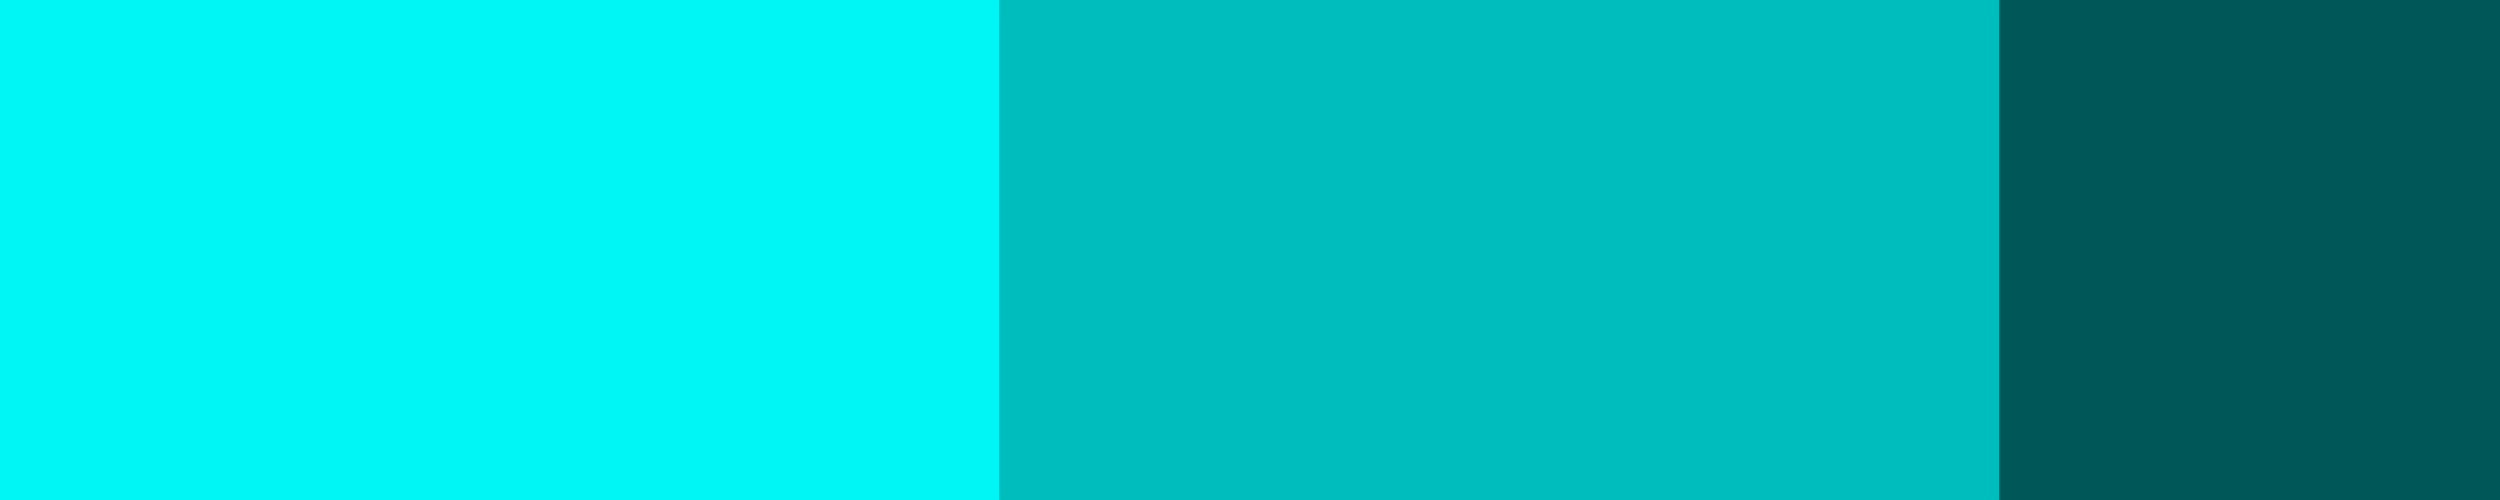
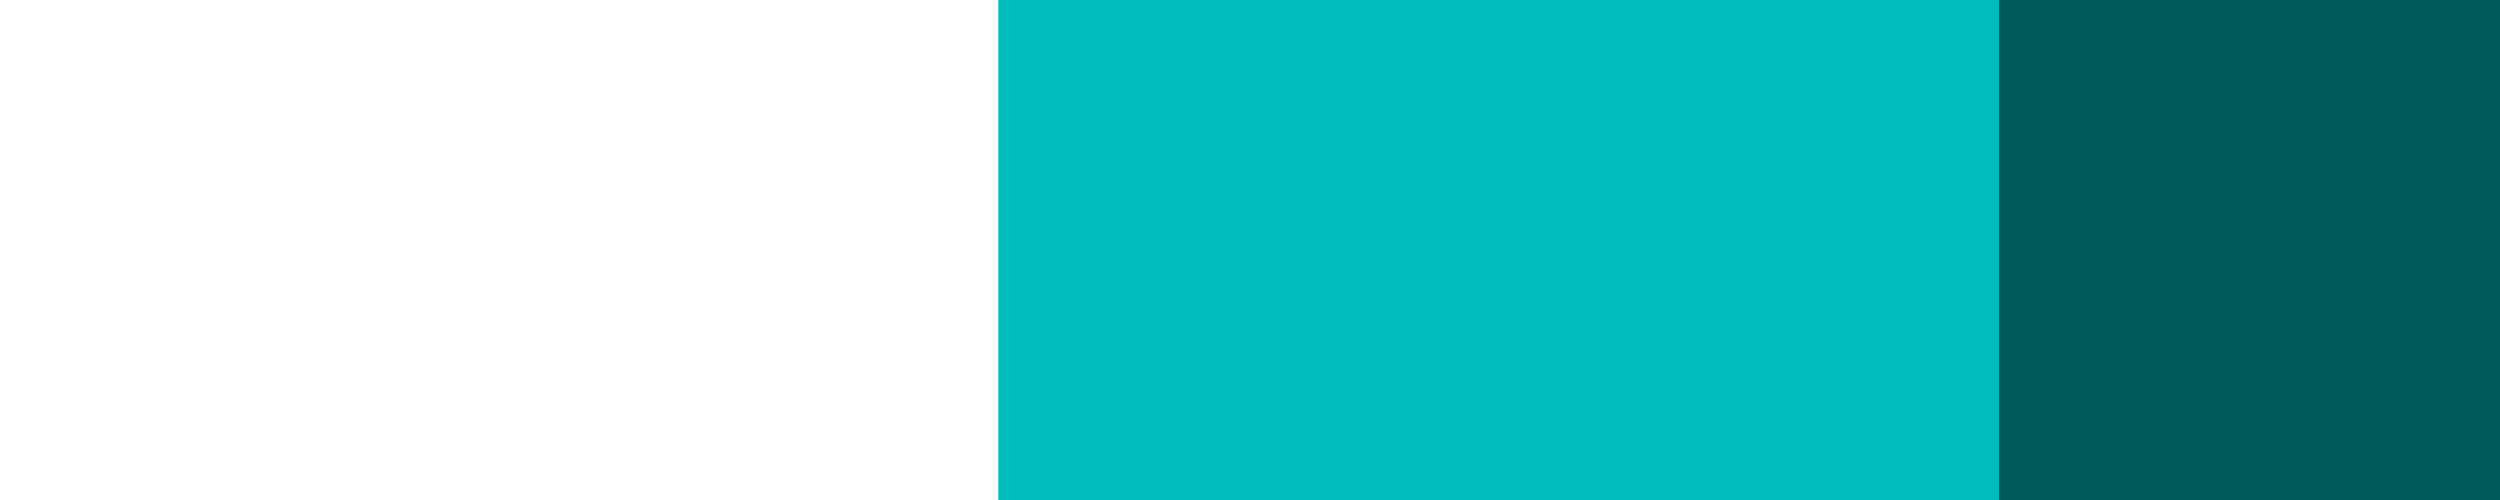
<svg xmlns="http://www.w3.org/2000/svg" width="2000" height="400">
  <path style="opacity:1;fill:#005757;fill-rule:evenodd;stroke:#005757;stroke-width:0.5px;stroke-linecap:butt;stroke-linejoin:miter;stroke-opacity:1;" d="M 1599.0 200.0 L 1599.0 0.0 L 1799.5 0.0 L 2000.0 0.0 L 2000.0 200.0 L 2000.0 400.0 L 1799.5 400.0 L 1599.0 400.0 L 1599.0 200.0 z  " />
  <path style="opacity:1;fill:#00BDBD;fill-rule:evenodd;stroke:#00BDBD;stroke-width:0.5px;stroke-linecap:butt;stroke-linejoin:miter;stroke-opacity:1;" d="M 799.0 200.0 L 799.0 0.0 L 1199.0 0.0 L 1599.0 0.0 L 1599.0 200.0 L 1599.0 400.0 L 1199.0 400.0 L 799.0 400.0 L 799.0 200.0 z  " />
-   <path style="opacity:1;fill:#00F5F5;fill-rule:evenodd;stroke:#00F5F5;stroke-width:0.5px;stroke-linecap:butt;stroke-linejoin:miter;stroke-opacity:1;" d="M 0.0 200.0 L 0.0 0.0 L 399.5 0.0 L 799.0 0.0 L 799.0 200.0 L 799.0 400.0 L 399.5 400.0 L 0.0 400.0 L 0.0 200.0 z  " />
</svg>